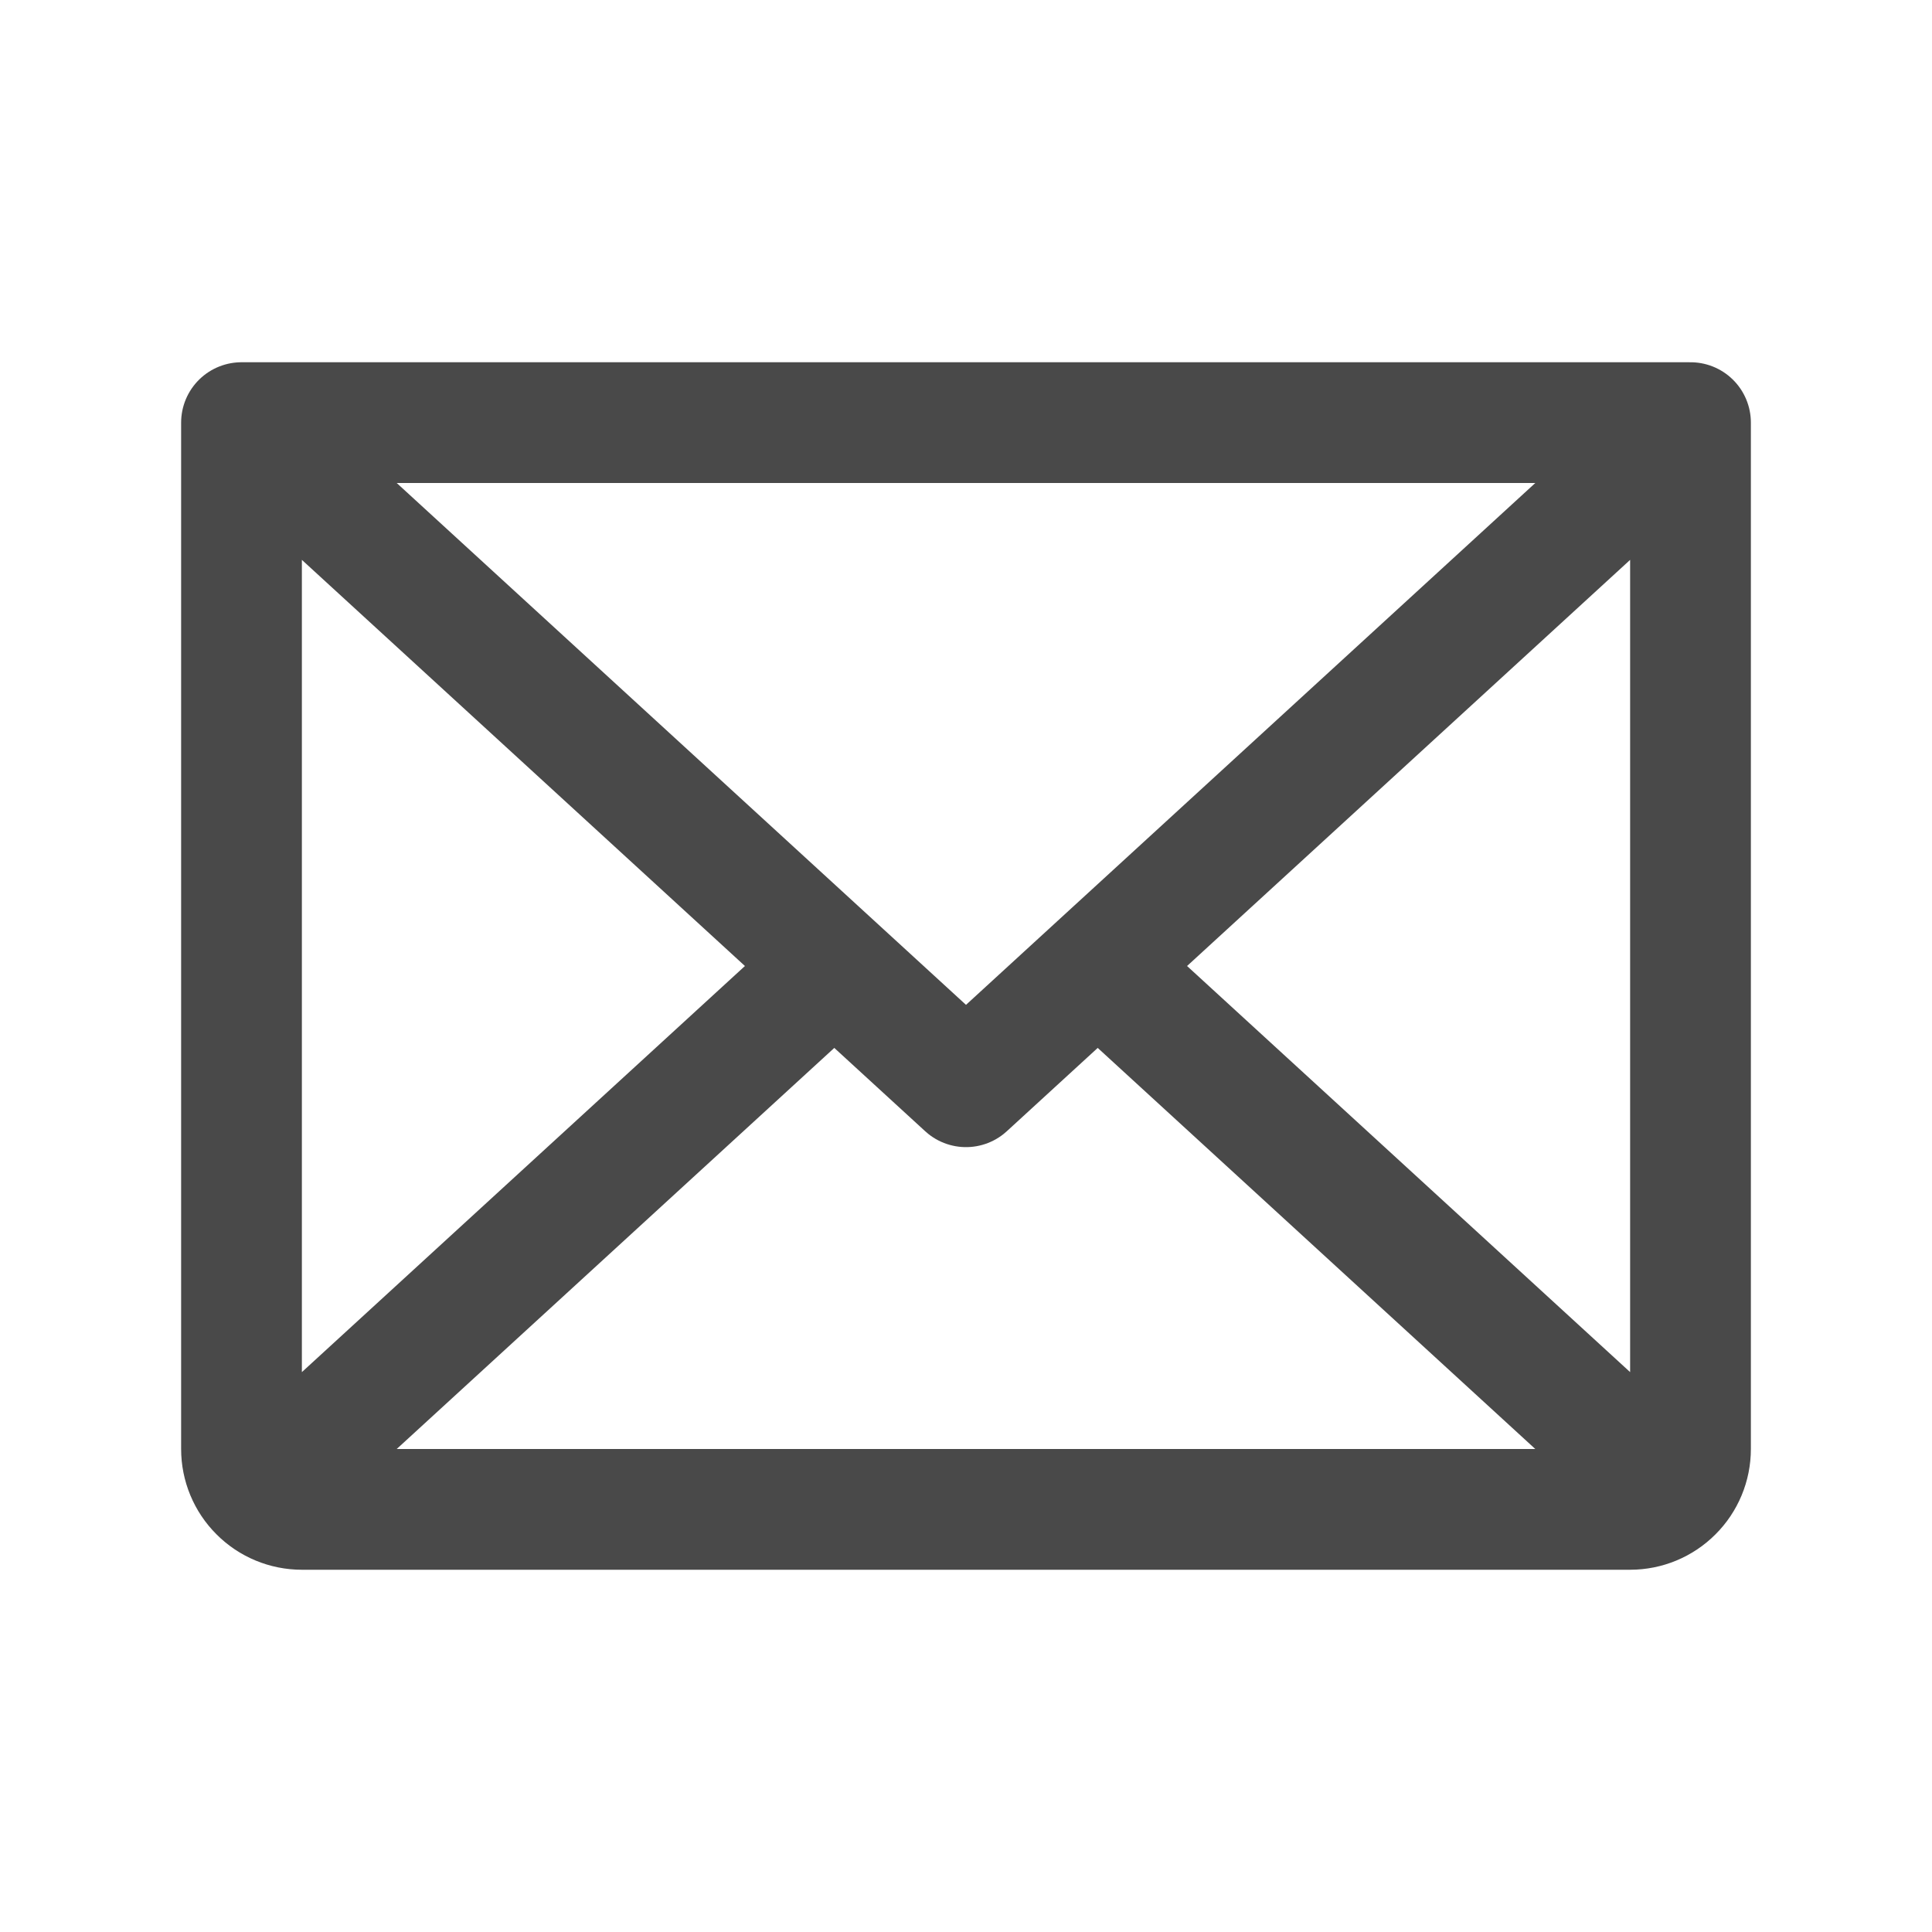
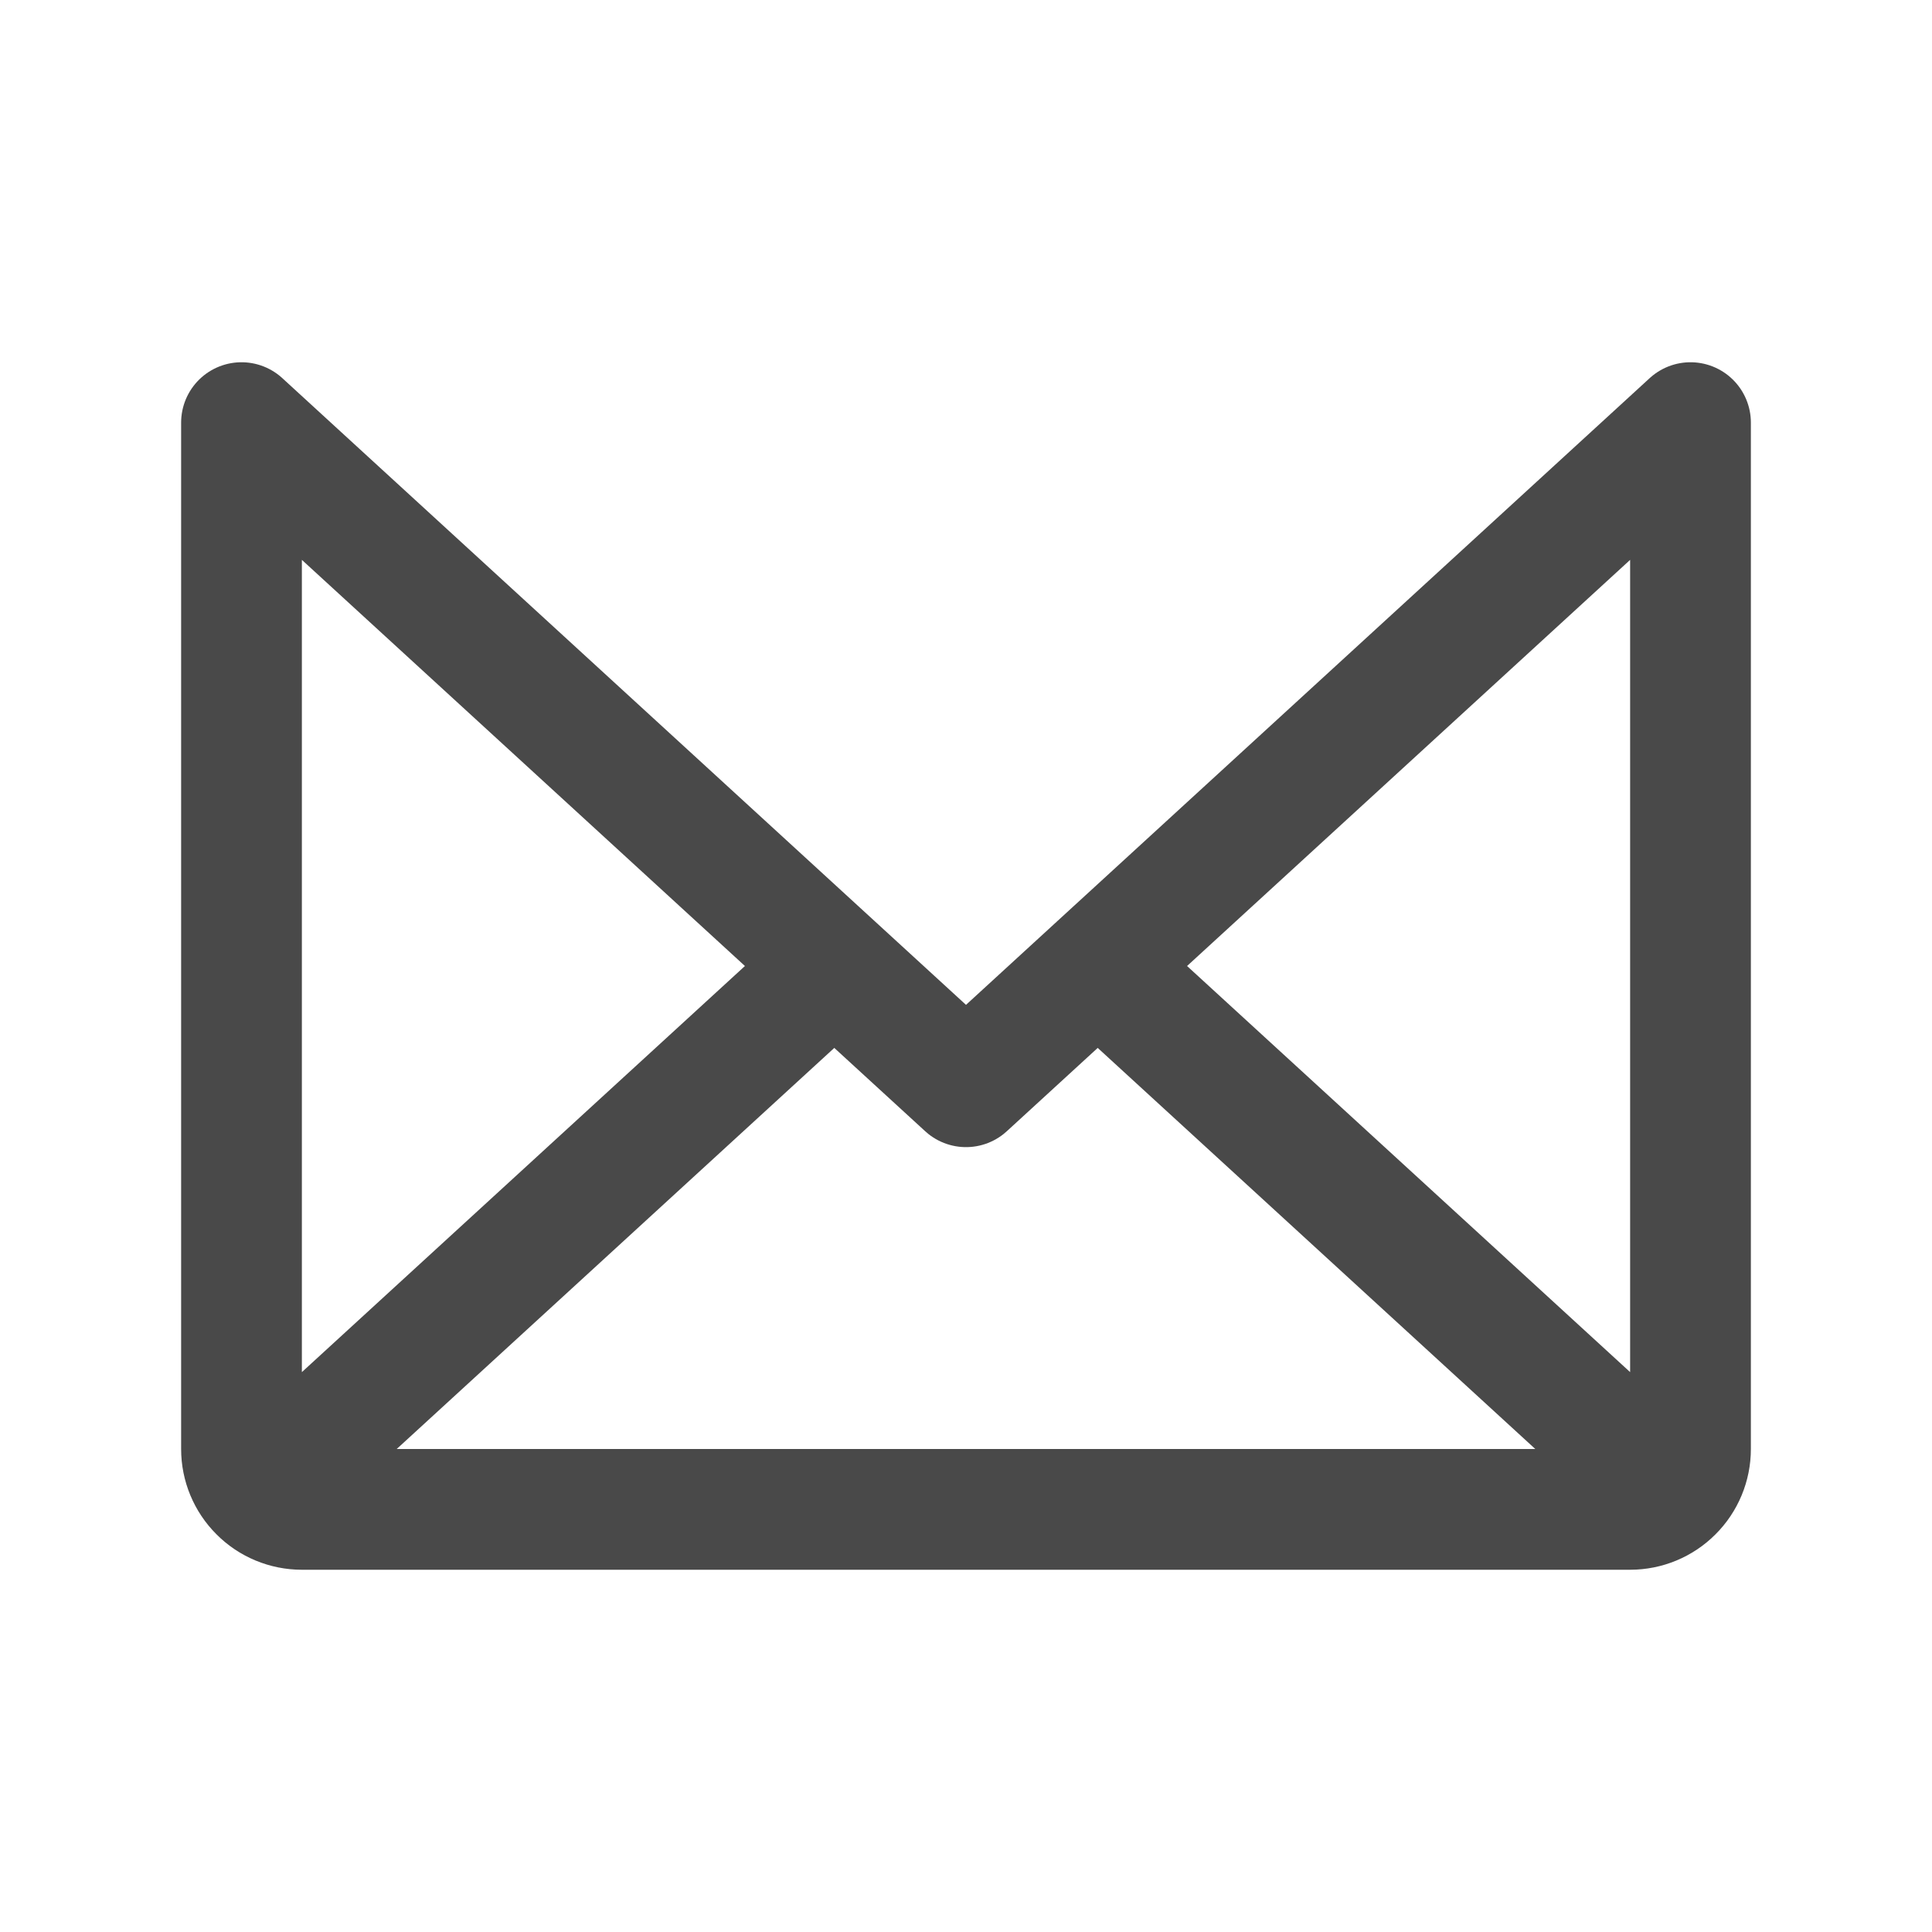
<svg xmlns="http://www.w3.org/2000/svg" width="24" height="24" viewBox="0 0 24 24" fill="none">
-   <path d="M21 5.25L12 13.5L3 5.25M21 5.25H3M21 5.25V18C21 18.199 20.921 18.39 20.78 18.53C20.64 18.671 20.449 18.75 20.25 18.75H3.75C3.551 18.75 3.36 18.671 3.22 18.53C3.079 18.39 3 18.199 3 18V5.25M10.364 12L3.231 18.538M20.769 18.538L13.636 12" stroke="#494949" stroke-width="1.5" stroke-linecap="round" stroke-linejoin="round" />
+   <path d="M21 5.25L12 13.5L3 5.25H3M21 5.25V18C21 18.199 20.921 18.39 20.78 18.53C20.64 18.671 20.449 18.75 20.25 18.75H3.75C3.551 18.75 3.36 18.671 3.22 18.53C3.079 18.39 3 18.199 3 18V5.25M10.364 12L3.231 18.538M20.769 18.538L13.636 12" stroke="#494949" stroke-width="1.5" stroke-linecap="round" stroke-linejoin="round" />
</svg>